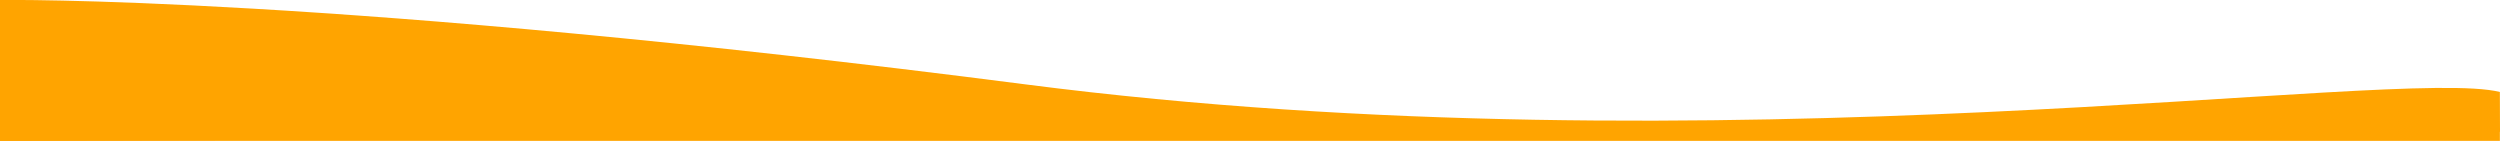
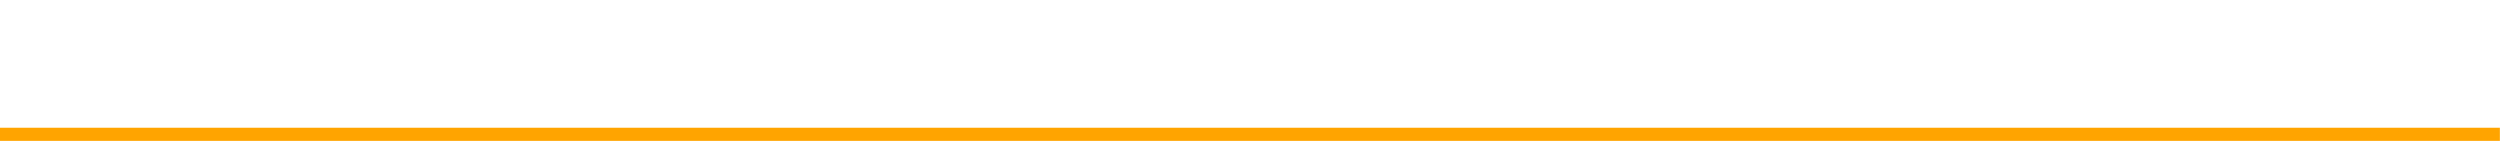
<svg xmlns="http://www.w3.org/2000/svg" id="Calque_1" data-name="Calque 1" viewBox="0 0 1921.8 108.3">
  <defs>
    <style>      .cls-1 {        fill: #ffa400;        stroke-width: 0px;      }    </style>
  </defs>
-   <path id="before-shape" class="cls-1" d="M1921.8,101.3L0,108.3V0s255.7-3.9,788.6,64.9c532.9,68.8,1053.9-13.9,1133.1,5.8" />
  <rect class="cls-1" x="0" y="98.2" width="1921.7" height="10.1" />
</svg>